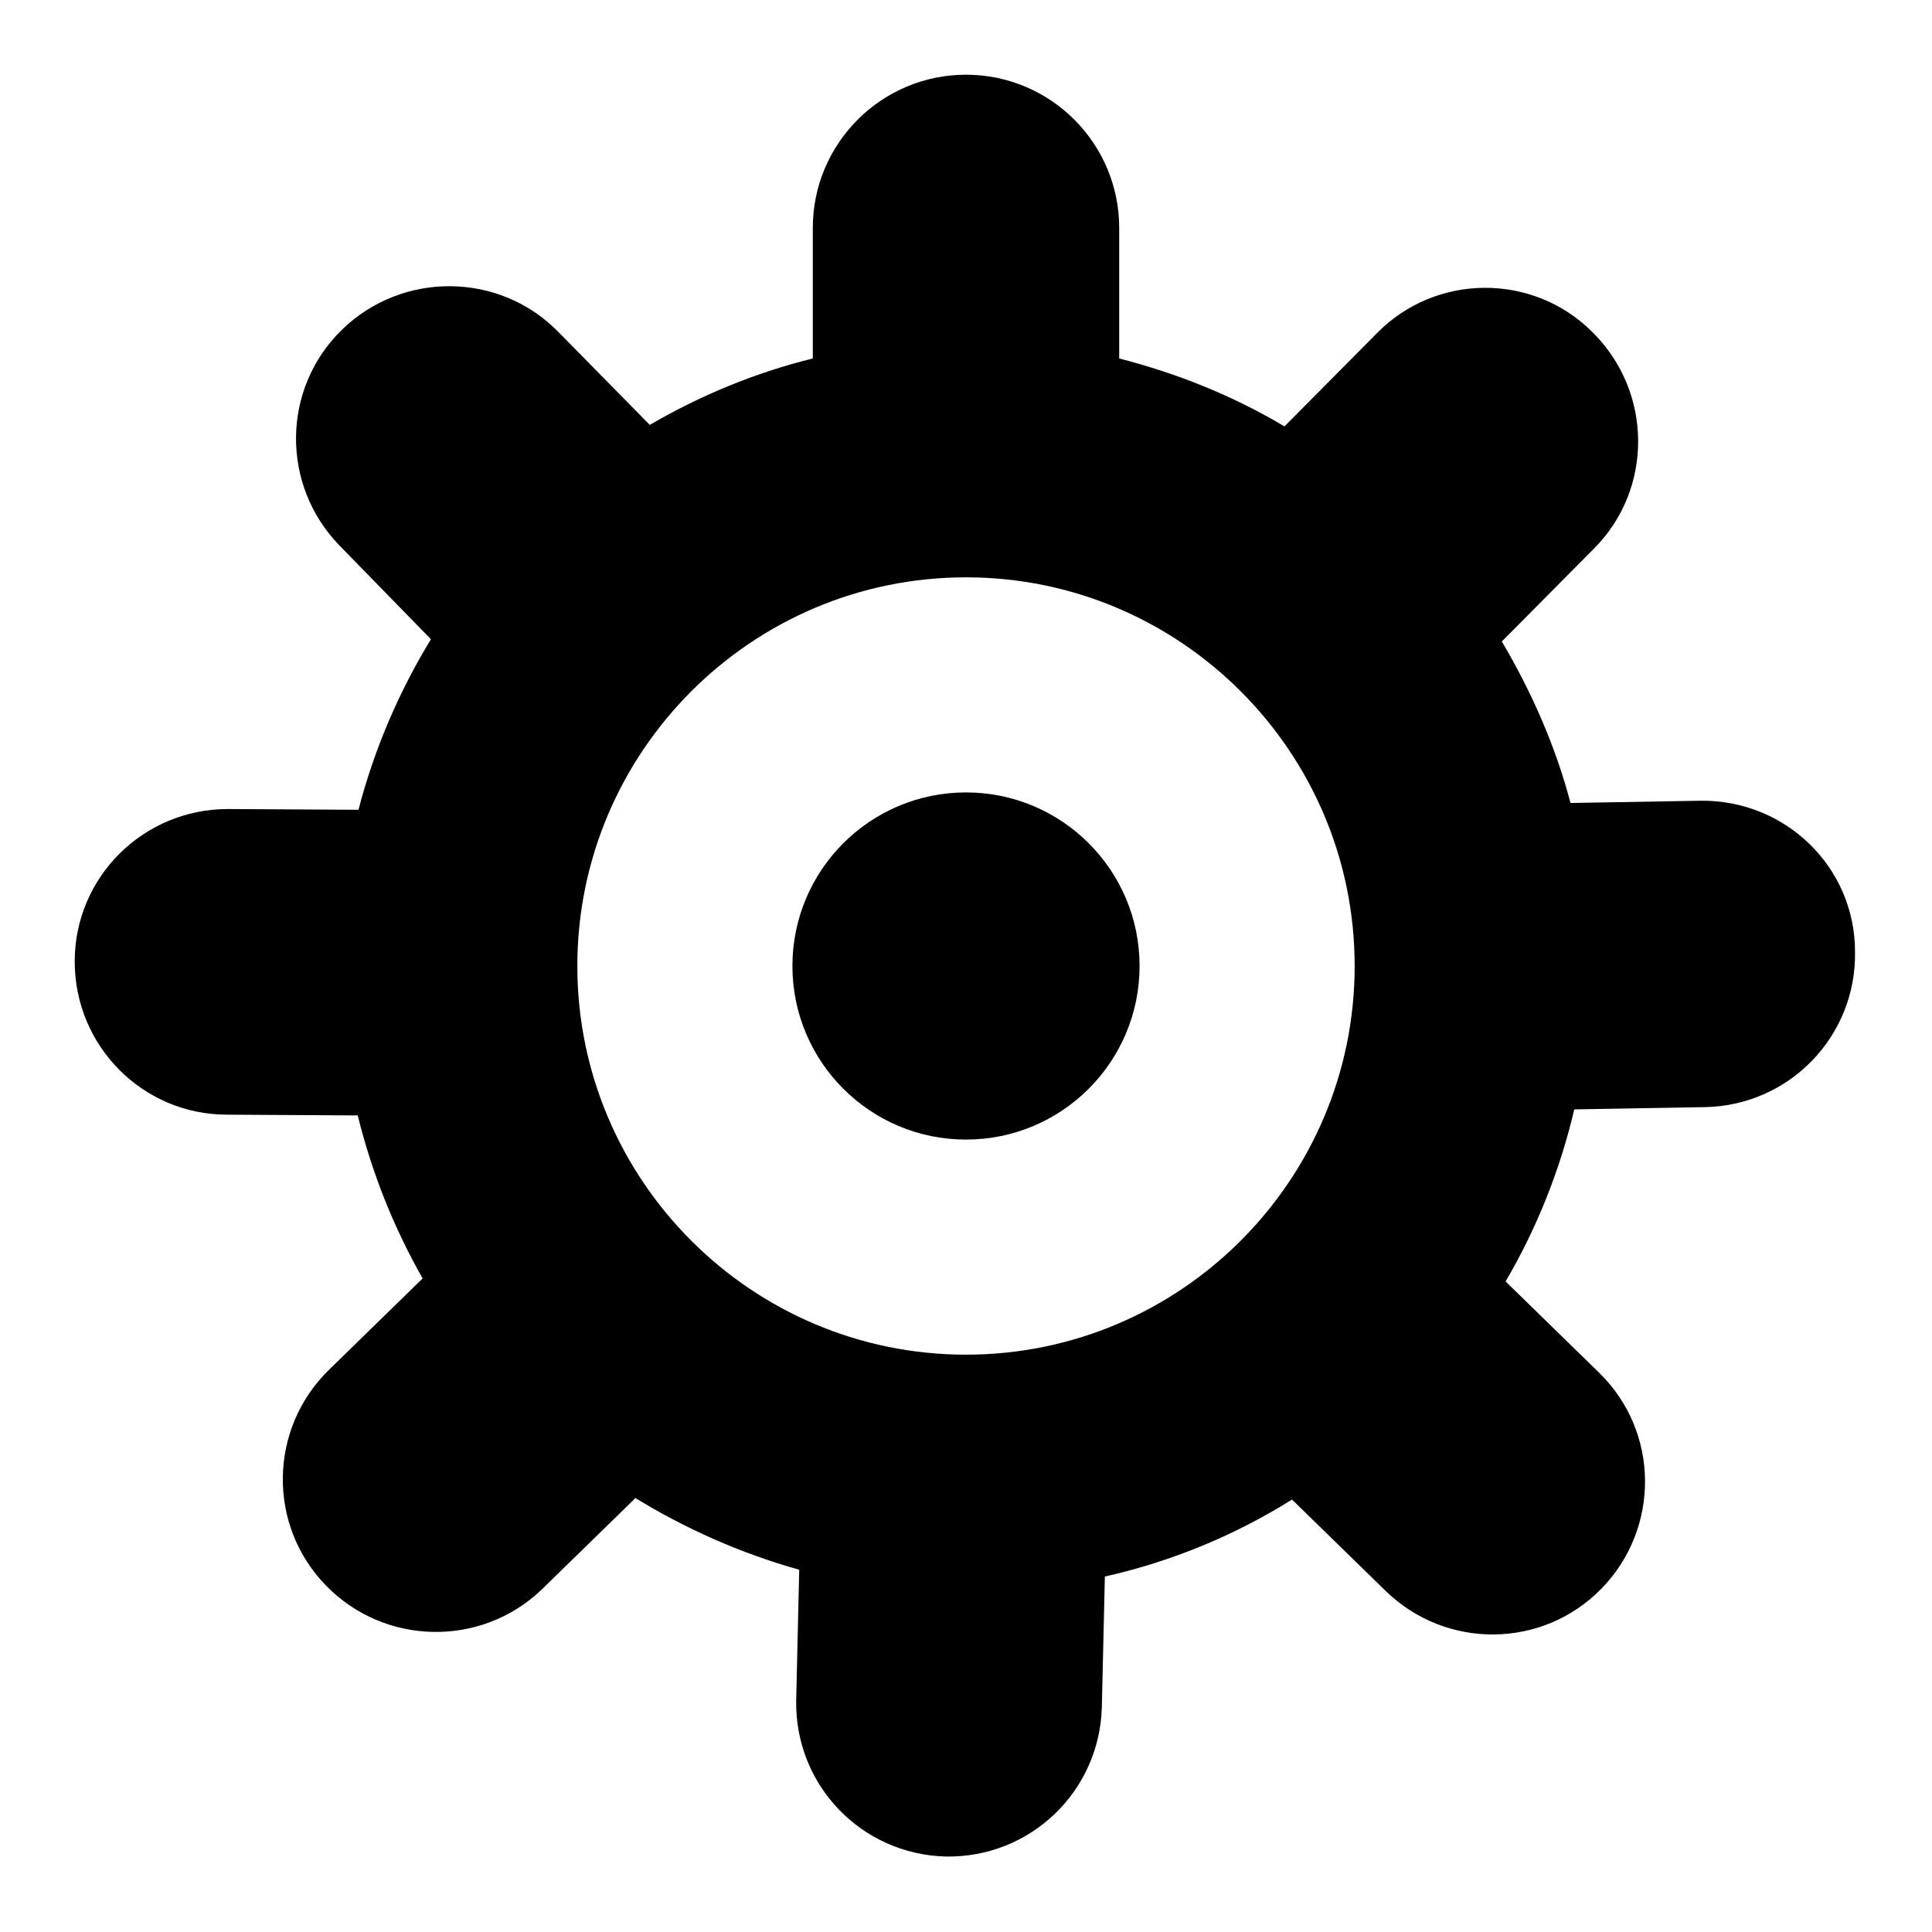
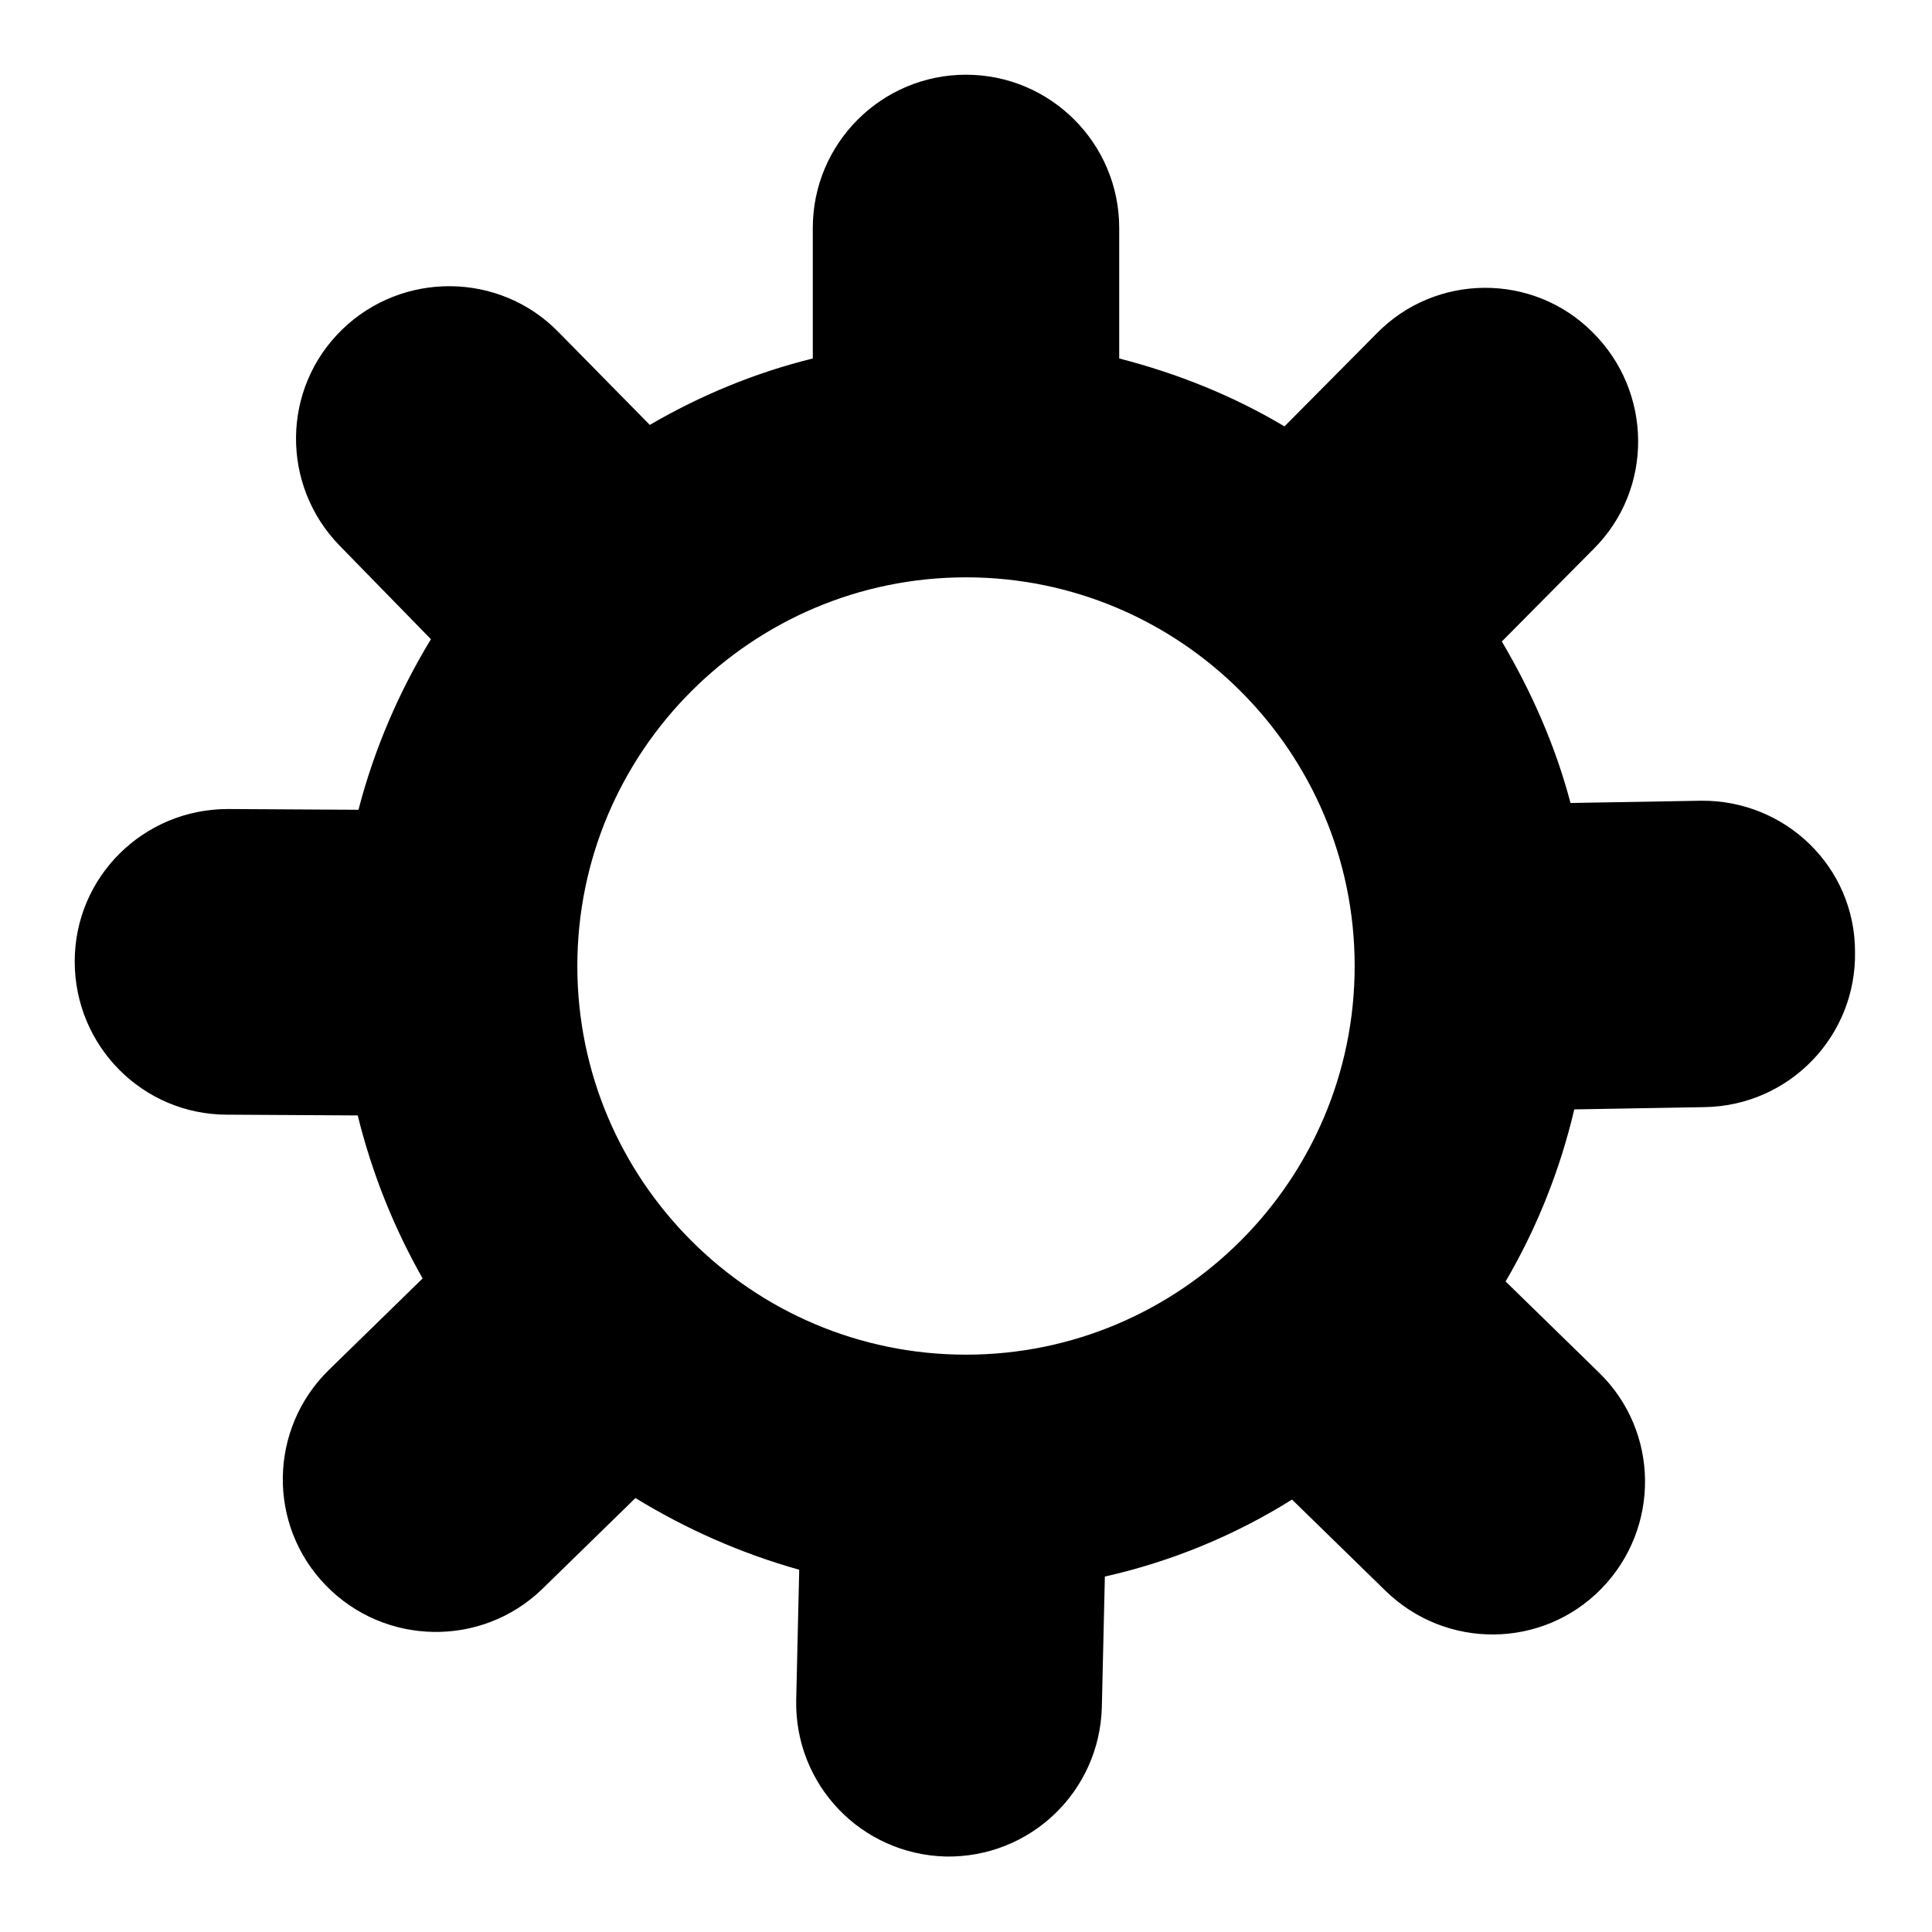
<svg xmlns="http://www.w3.org/2000/svg" version="1.1" x="0px" y="0px" viewBox="0 0 256 256" enable-background="new 0 0 256 256" xml:space="preserve">
  <g>
    <g>
      <path fill="#000000" d="M225.4,106.1l-17.3,0.3c-2-7.6-5.2-14.8-9.1-21.4l12.2-12.3c7.9-7.9,7.8-20.8-0.2-28.7c-7.9-7.9-20.8-7.8-28.6,0.2l-12.2,12.3c-6.7-4-14.1-7-21.9-9V30.2c0-11.2-9.1-20.3-20.3-20.3c-11.2,0-20.3,9.1-20.3,20.3v17.3c-7.7,1.9-14.9,4.9-21.6,8.8L74,44c-7.8-8-20.7-8.1-28.7-0.3c-8,7.8-8.1,20.6-0.3,28.6l12.1,12.4c-4.2,6.9-7.5,14.5-9.6,22.6l-17.3-0.1c-11.2,0-20.3,9-20.3,20.2c0,11.2,9,20.3,20.2,20.3l17.3,0.1c1.9,7.7,4.8,14.9,8.6,21.6l-12.4,12.1c-8,7.8-8.2,20.6-0.4,28.6c7.8,8,20.6,8.2,28.6,0.5l12.4-12.1c6.7,4.1,13.9,7.3,21.7,9.5l-0.4,17.3c-0.2,11.2,8.6,20.4,19.8,20.7c11.2,0.2,20.4-8.6,20.7-19.8l0.4-17.3c8.9-2,17.3-5.5,24.8-10.2l12.4,12.1c8,7.8,20.8,7.7,28.6-0.3c7.8-8,7.7-20.8-0.3-28.6l-12.4-12.1c4.1-7,7.2-14.7,9.1-22.8l17.3-0.3c11.2-0.2,20.1-9.4,19.9-20.6C245.8,114.9,236.6,106,225.4,106.1L225.4,106.1z M128,179.5c-28.4,0-51.5-23.1-51.5-51.5c0-28.4,23.1-51.5,51.5-51.5c28.4,0,51.5,23.1,51.5,51.5C179.5,156.4,156.4,179.5,128,179.5z" />
-       <path fill="#000000" d="M105,128c0,12.7,10.3,23,23,23c12.7,0,23-10.3,23-23c0-12.7-10.3-23-23-23C115.3,105,105,115.3,105,128L105,128z" />
    </g>
  </g>
</svg>